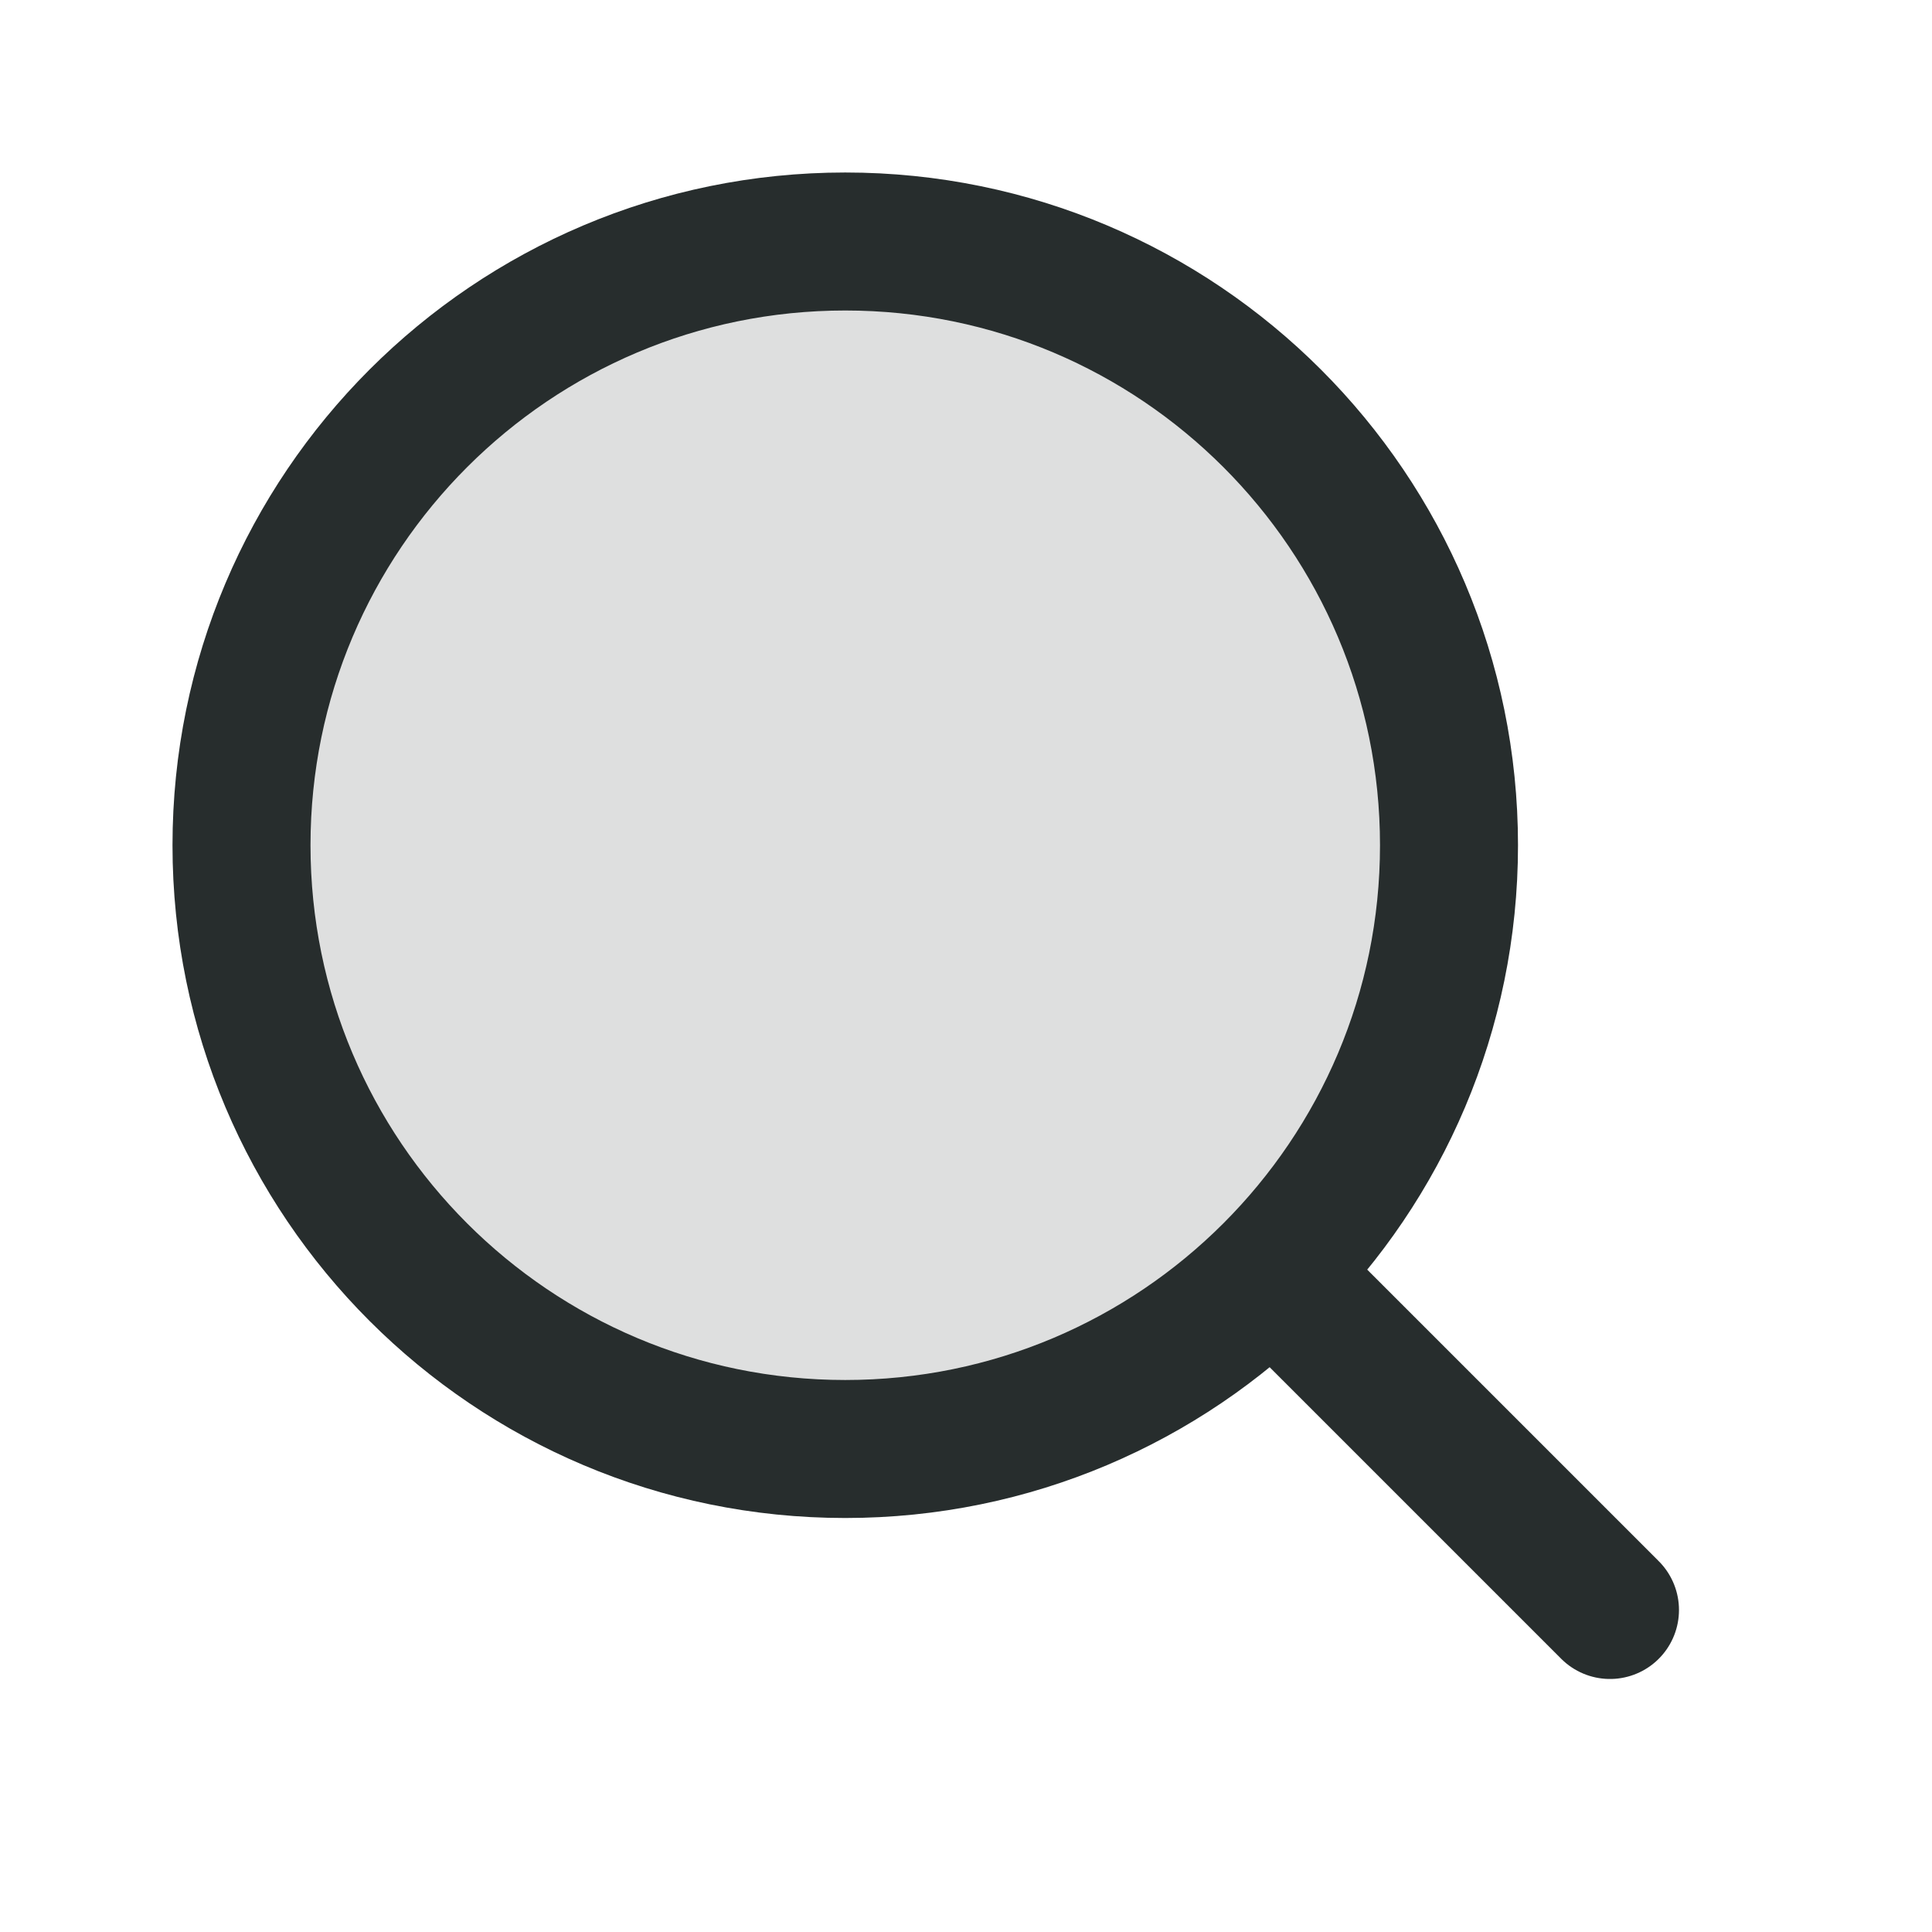
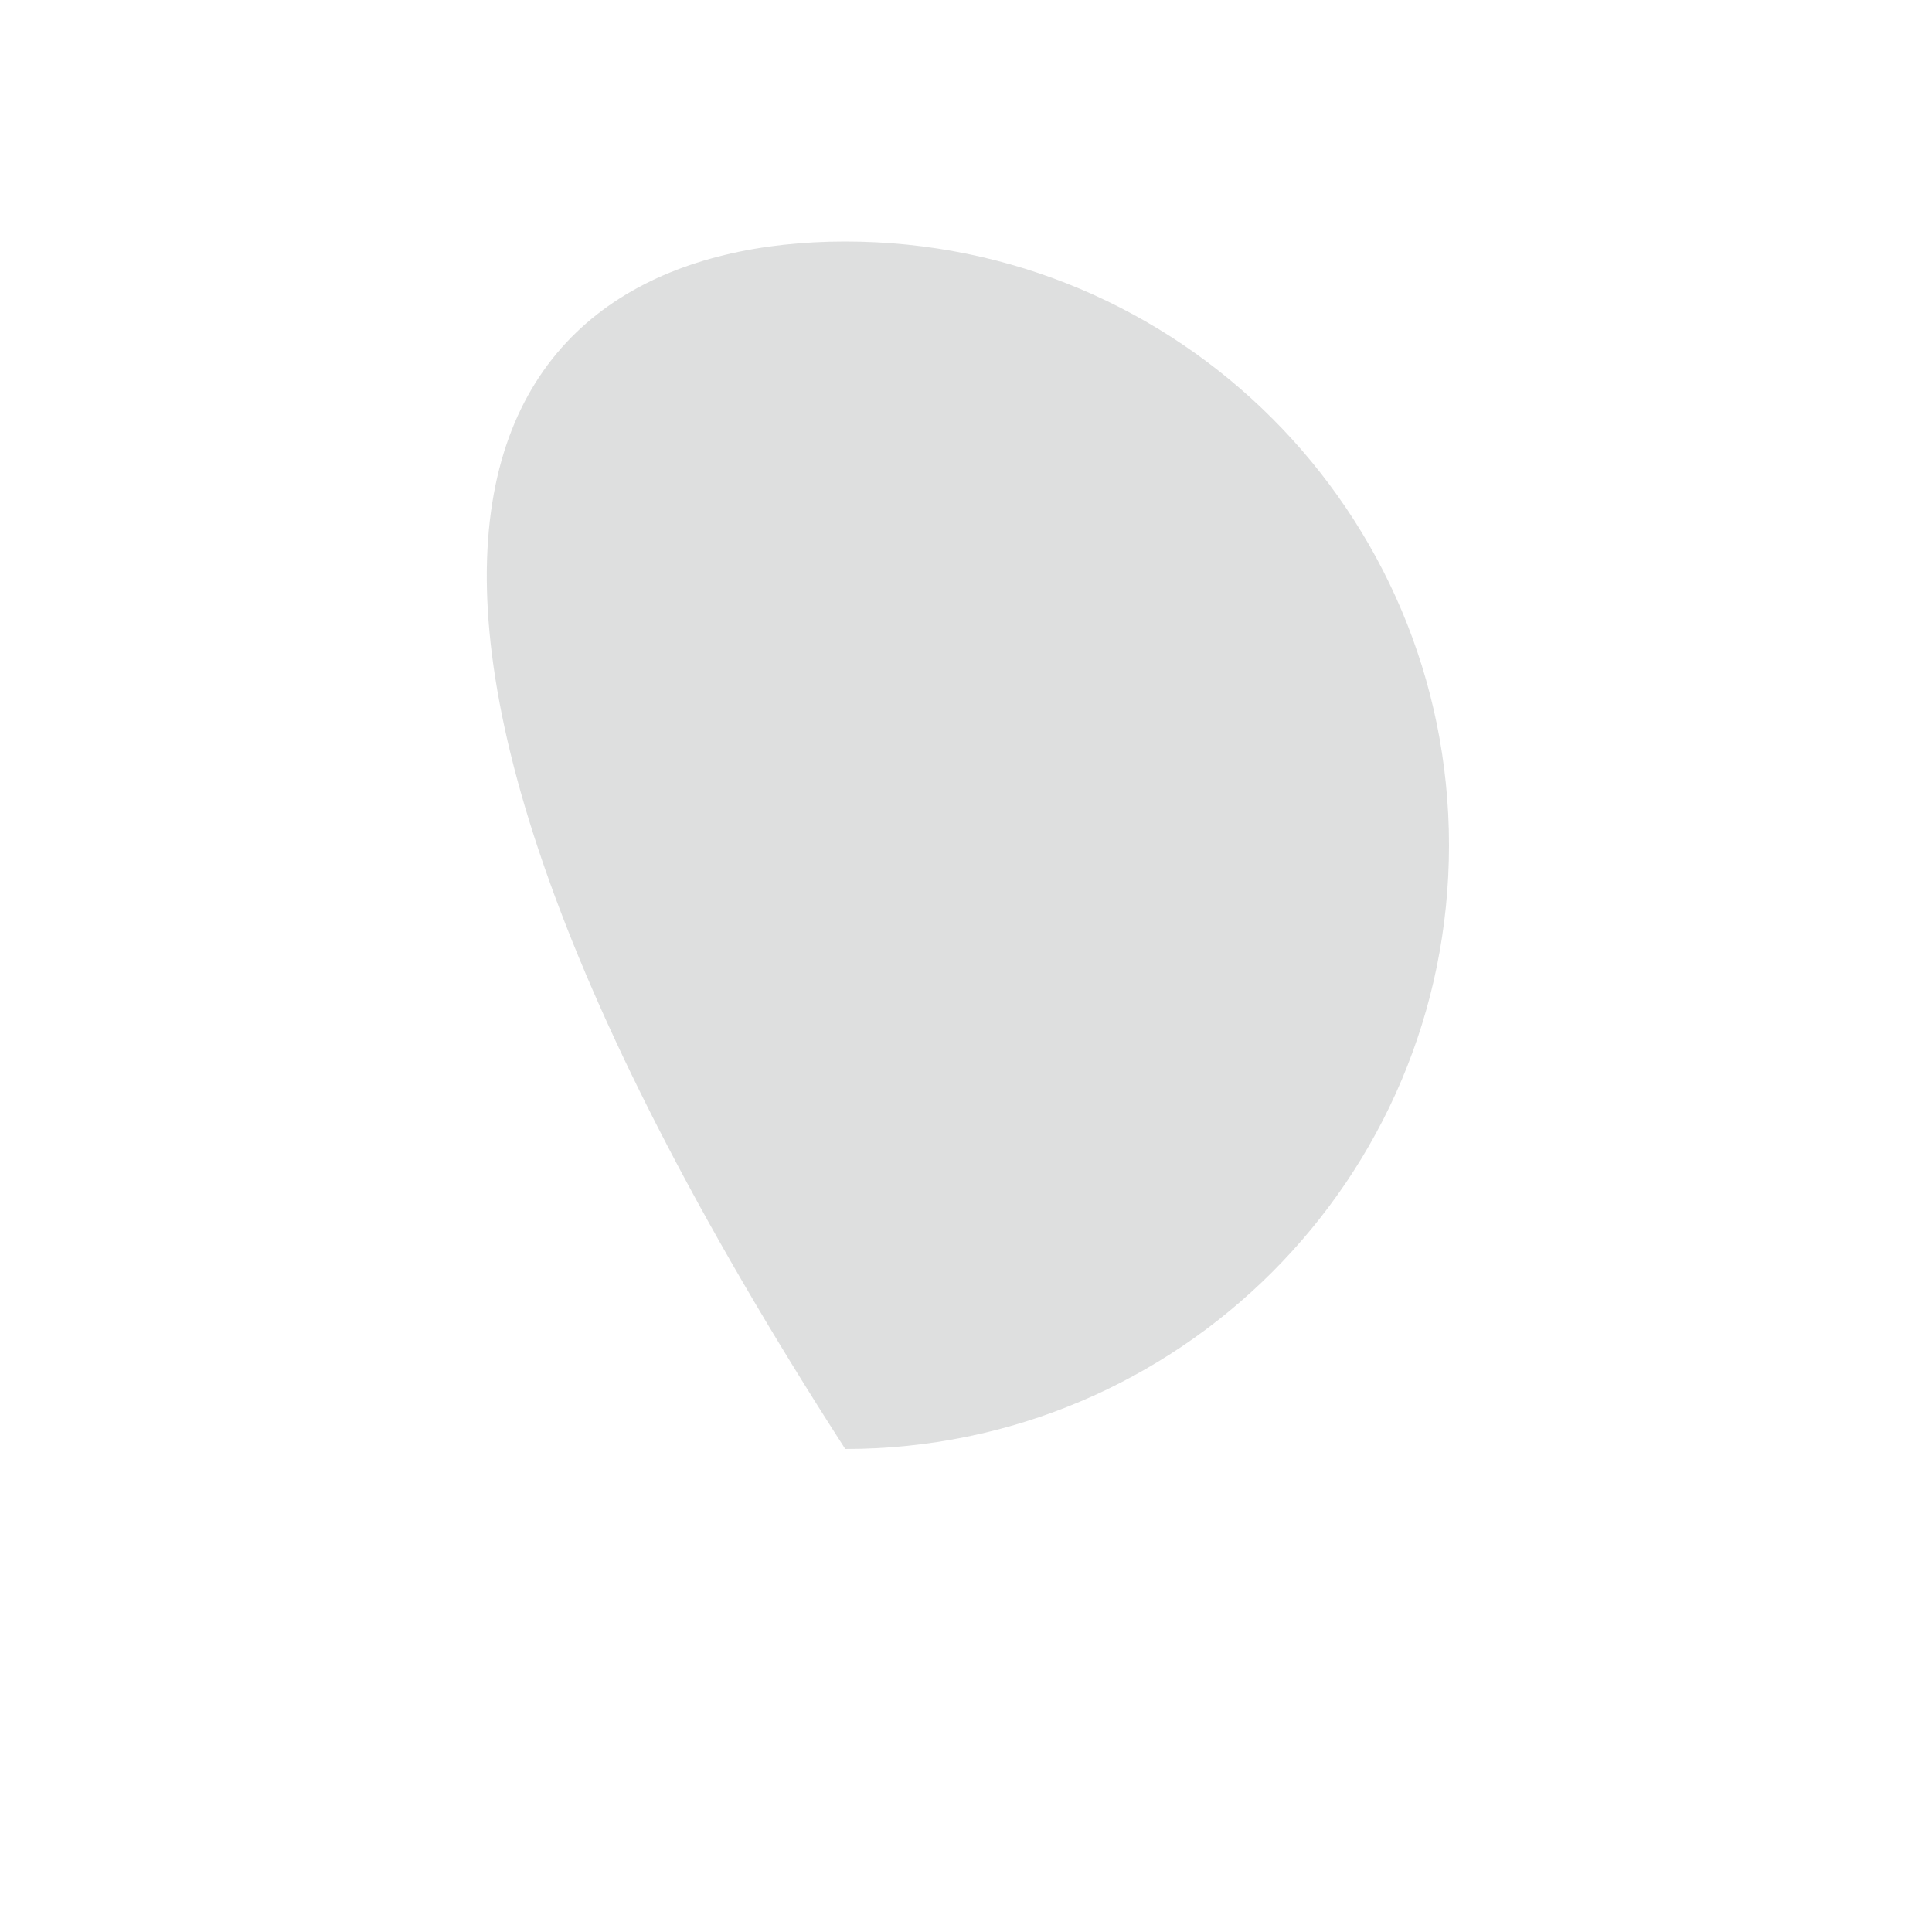
<svg xmlns="http://www.w3.org/2000/svg" width="28" height="28" viewBox="0 0 28 28" fill="none">
-   <path opacity="0.15" d="M21 12.25C21 17.082 17.082 21 12.25 21C7.418 21 3.5 17.082 3.5 12.25C3.5 7.418 7.418 3.5 12.25 3.5C17.082 3.5 21 7.418 21 12.25Z" fill="#272D2D" />
-   <path d="M23.333 23.333L18.437 18.437M21 12.25C21 7.418 17.082 3.5 12.25 3.5C7.418 3.5 3.5 7.418 3.5 12.25C3.5 17.082 7.418 21 12.25 21C17.082 21 21 17.082 21 12.25Z" stroke="#272D2D" stroke-width="2" stroke-linecap="round" stroke-linejoin="round" />
+   <path opacity="0.15" d="M21 12.25C21 17.082 17.082 21 12.25 21C3.5 7.418 7.418 3.5 12.25 3.5C17.082 3.5 21 7.418 21 12.25Z" fill="#272D2D" />
</svg>